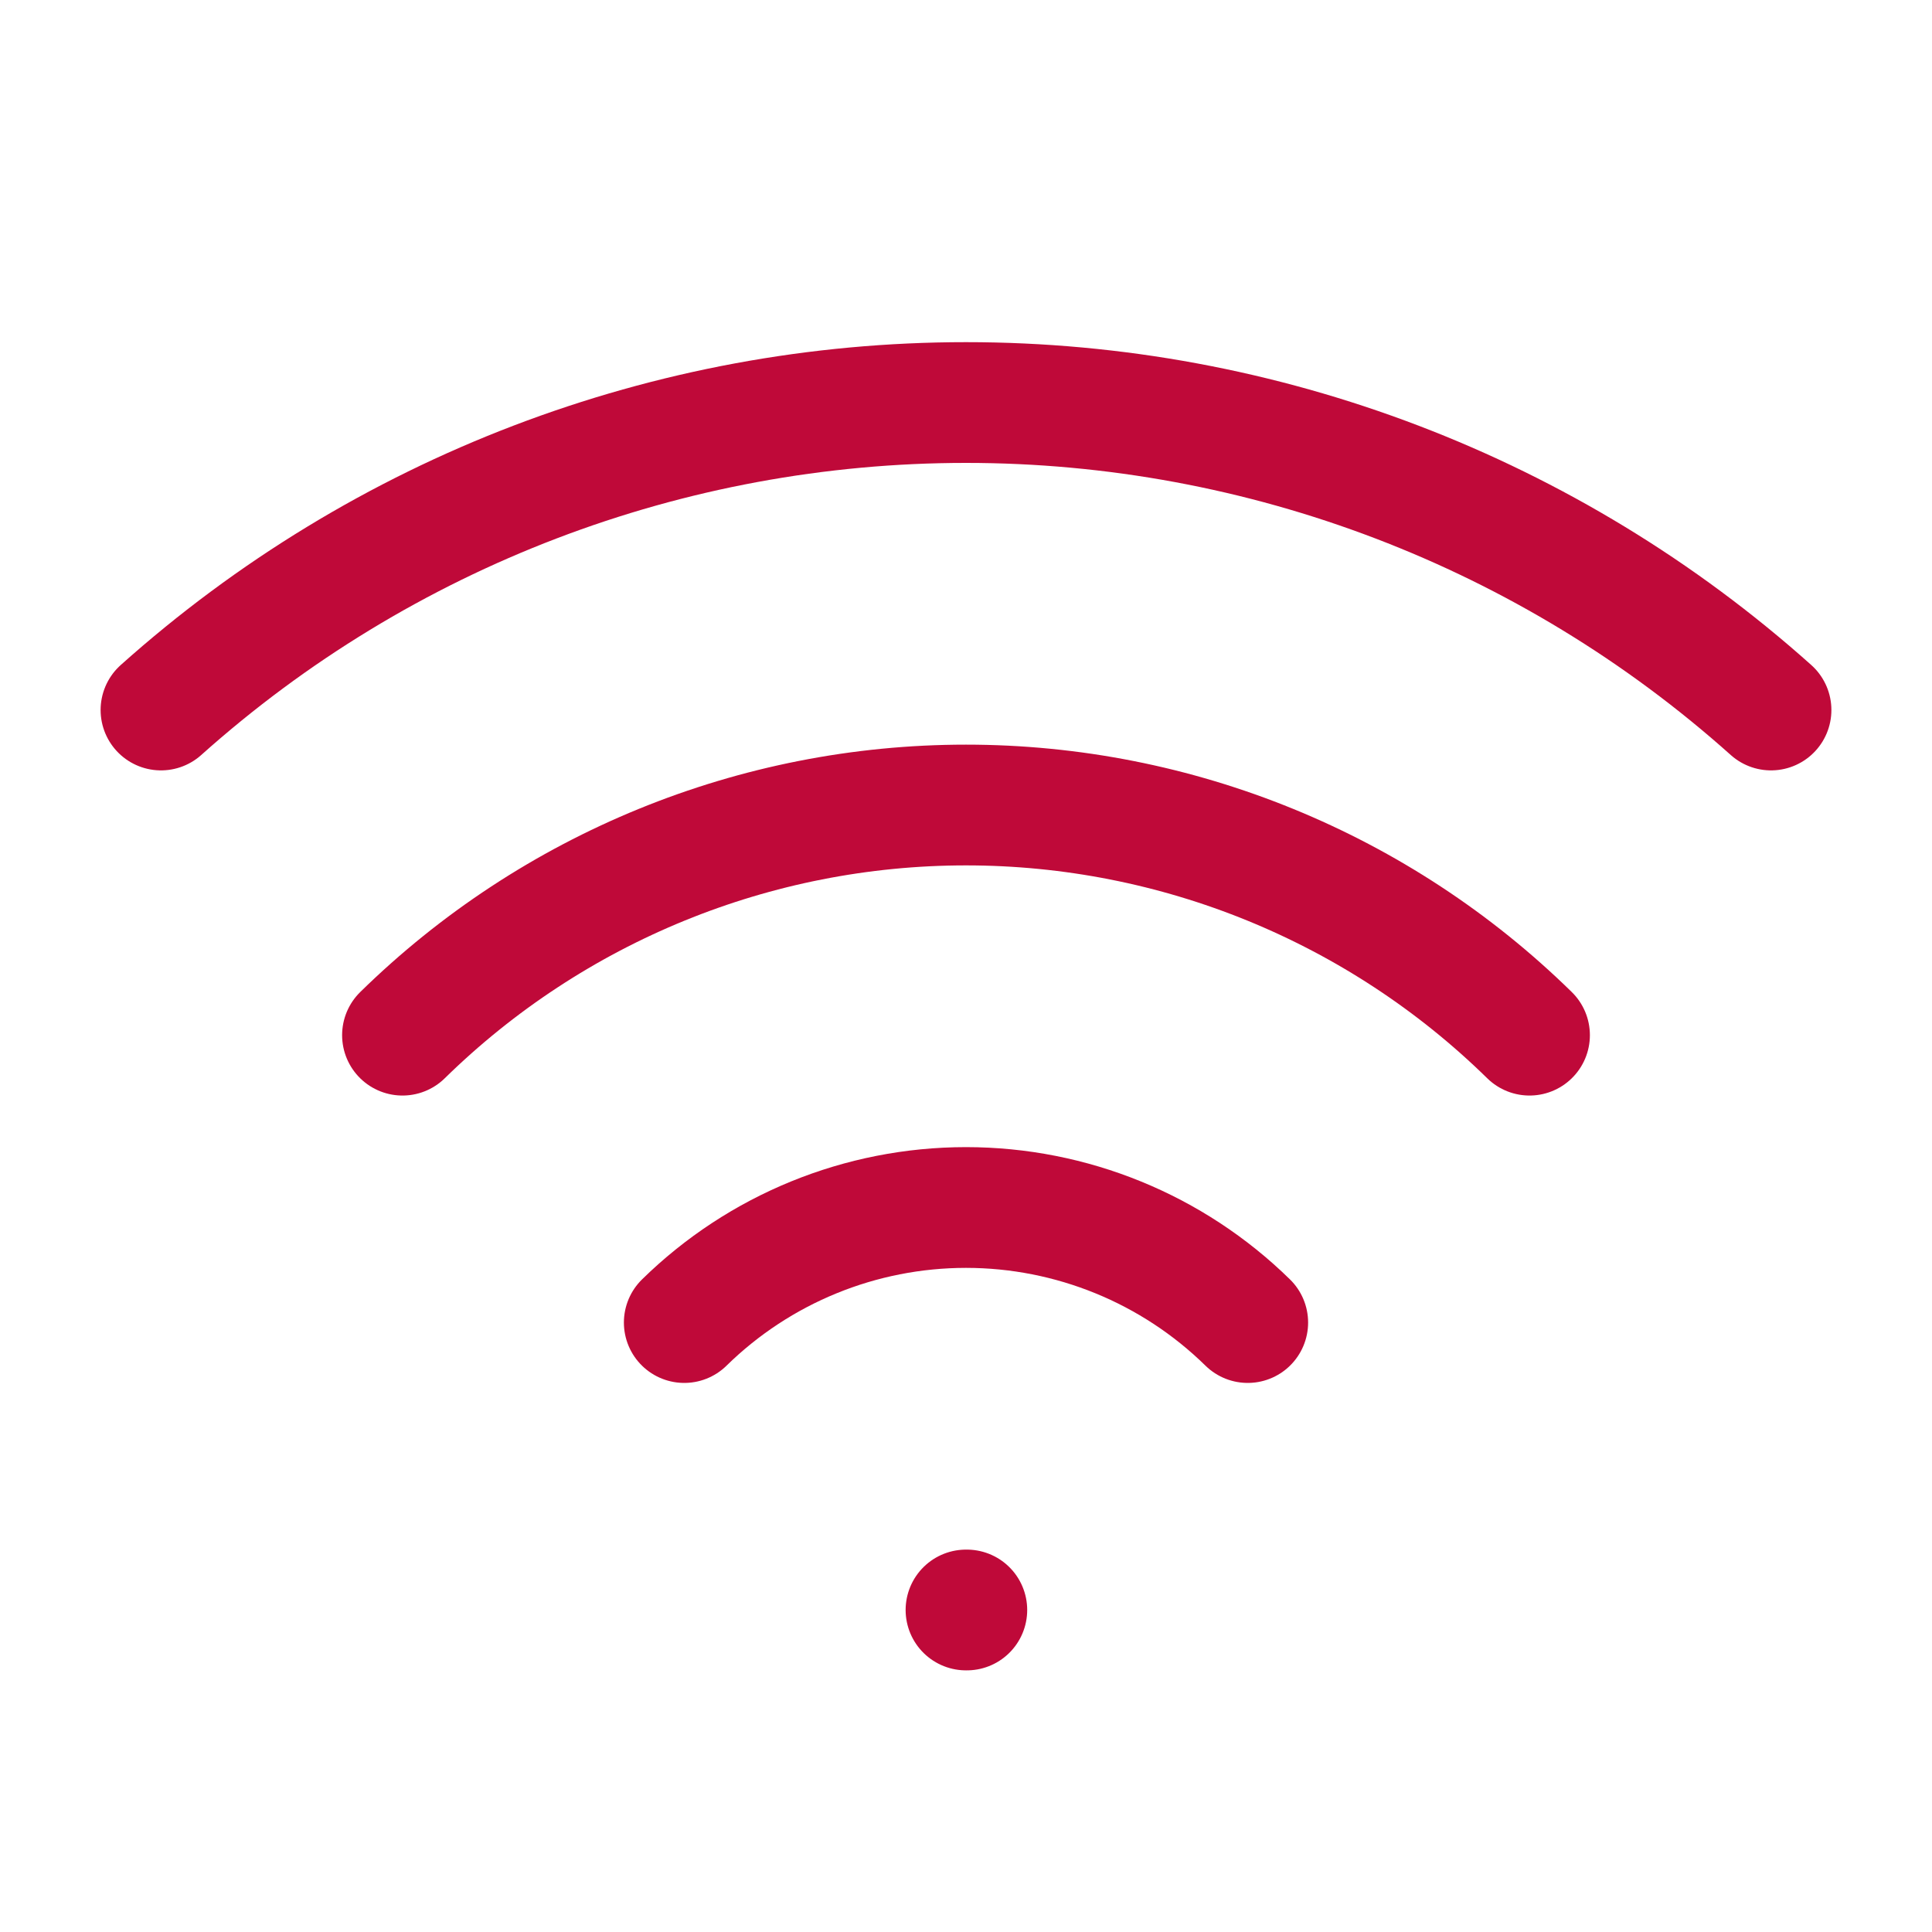
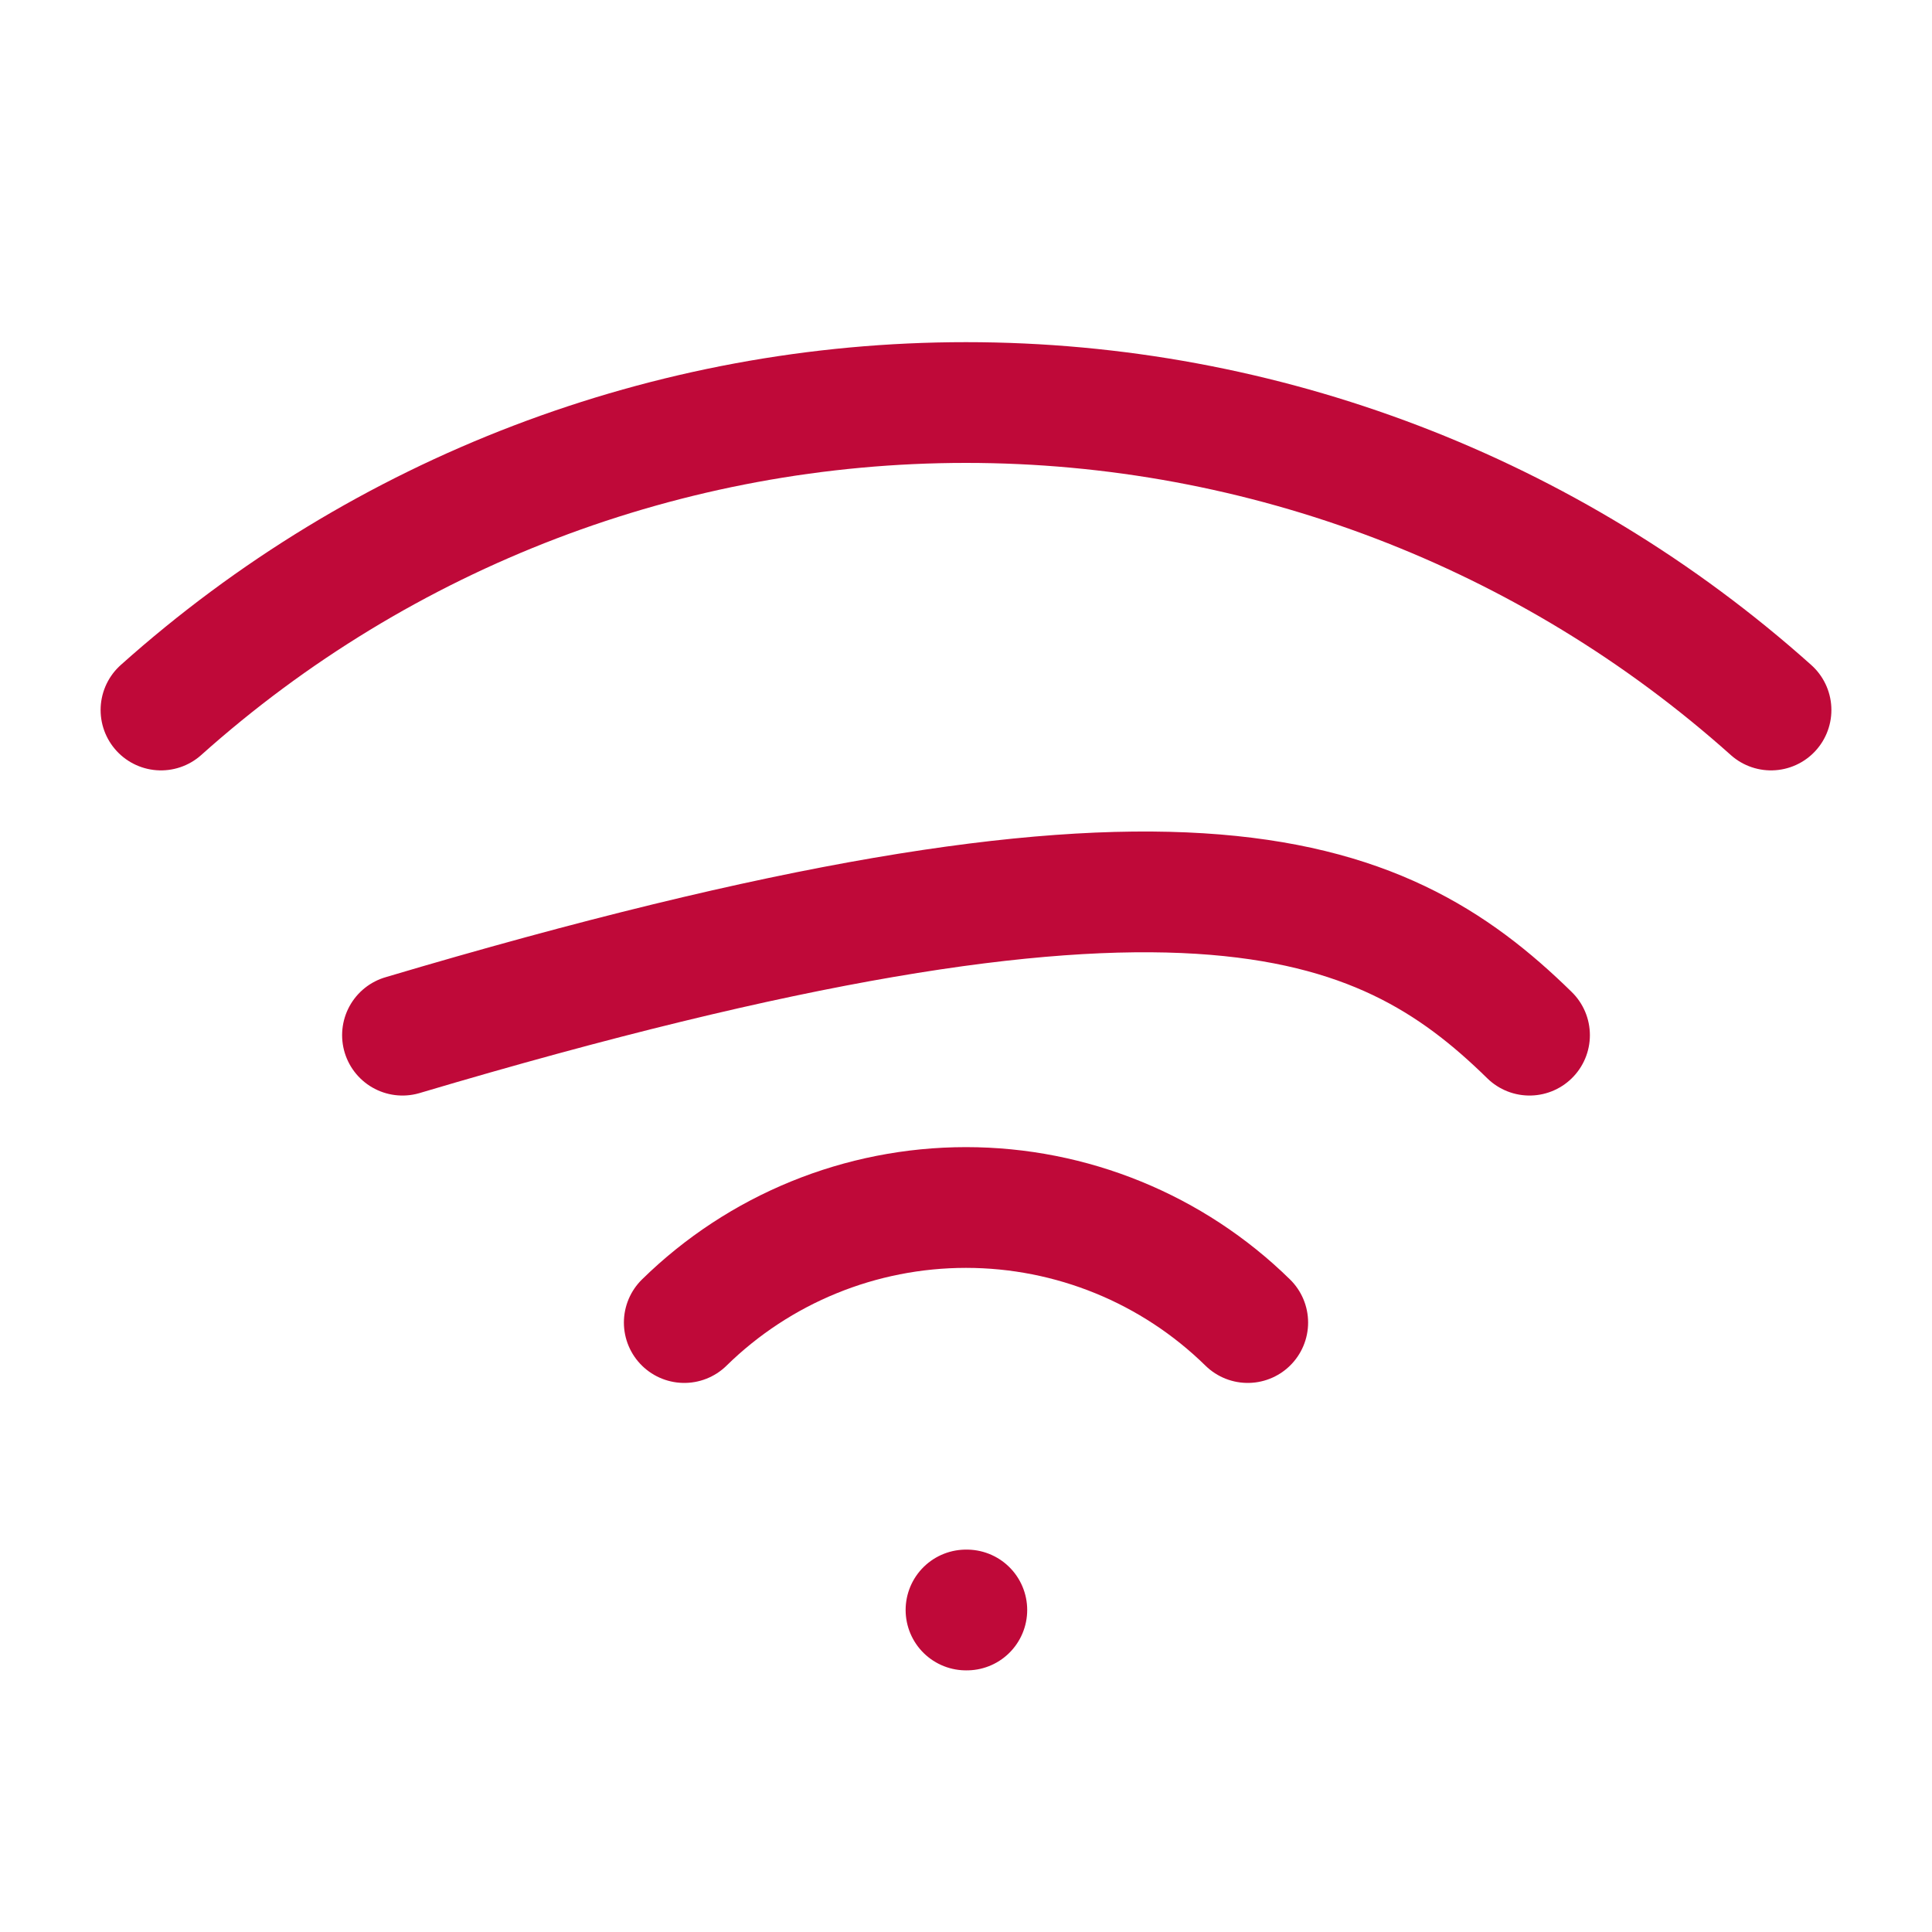
<svg xmlns="http://www.w3.org/2000/svg" width="40" height="40" viewBox="0 0 40 40" fill="none">
-   <path d="M20 33.333H20.017M3.333 14.7C7.917 10.6 13.851 8.334 20 8.334C26.149 8.334 32.083 10.6 36.667 14.7M8.333 21.432C11.449 18.378 15.637 16.667 20 16.667C24.363 16.667 28.551 18.378 31.667 21.432M14.167 27.382C15.724 25.855 17.819 25 20 25C22.181 25 24.276 25.855 25.833 27.382" stroke="#BF0939" stroke-width="2.5" stroke-linecap="round" stroke-linejoin="round" />
+   <path d="M20 33.333H20.017M3.333 14.7C7.917 10.6 13.851 8.334 20 8.334C26.149 8.334 32.083 10.6 36.667 14.7M8.333 21.432C24.363 16.667 28.551 18.378 31.667 21.432M14.167 27.382C15.724 25.855 17.819 25 20 25C22.181 25 24.276 25.855 25.833 27.382" stroke="#BF0939" stroke-width="2.5" stroke-linecap="round" stroke-linejoin="round" />
</svg>